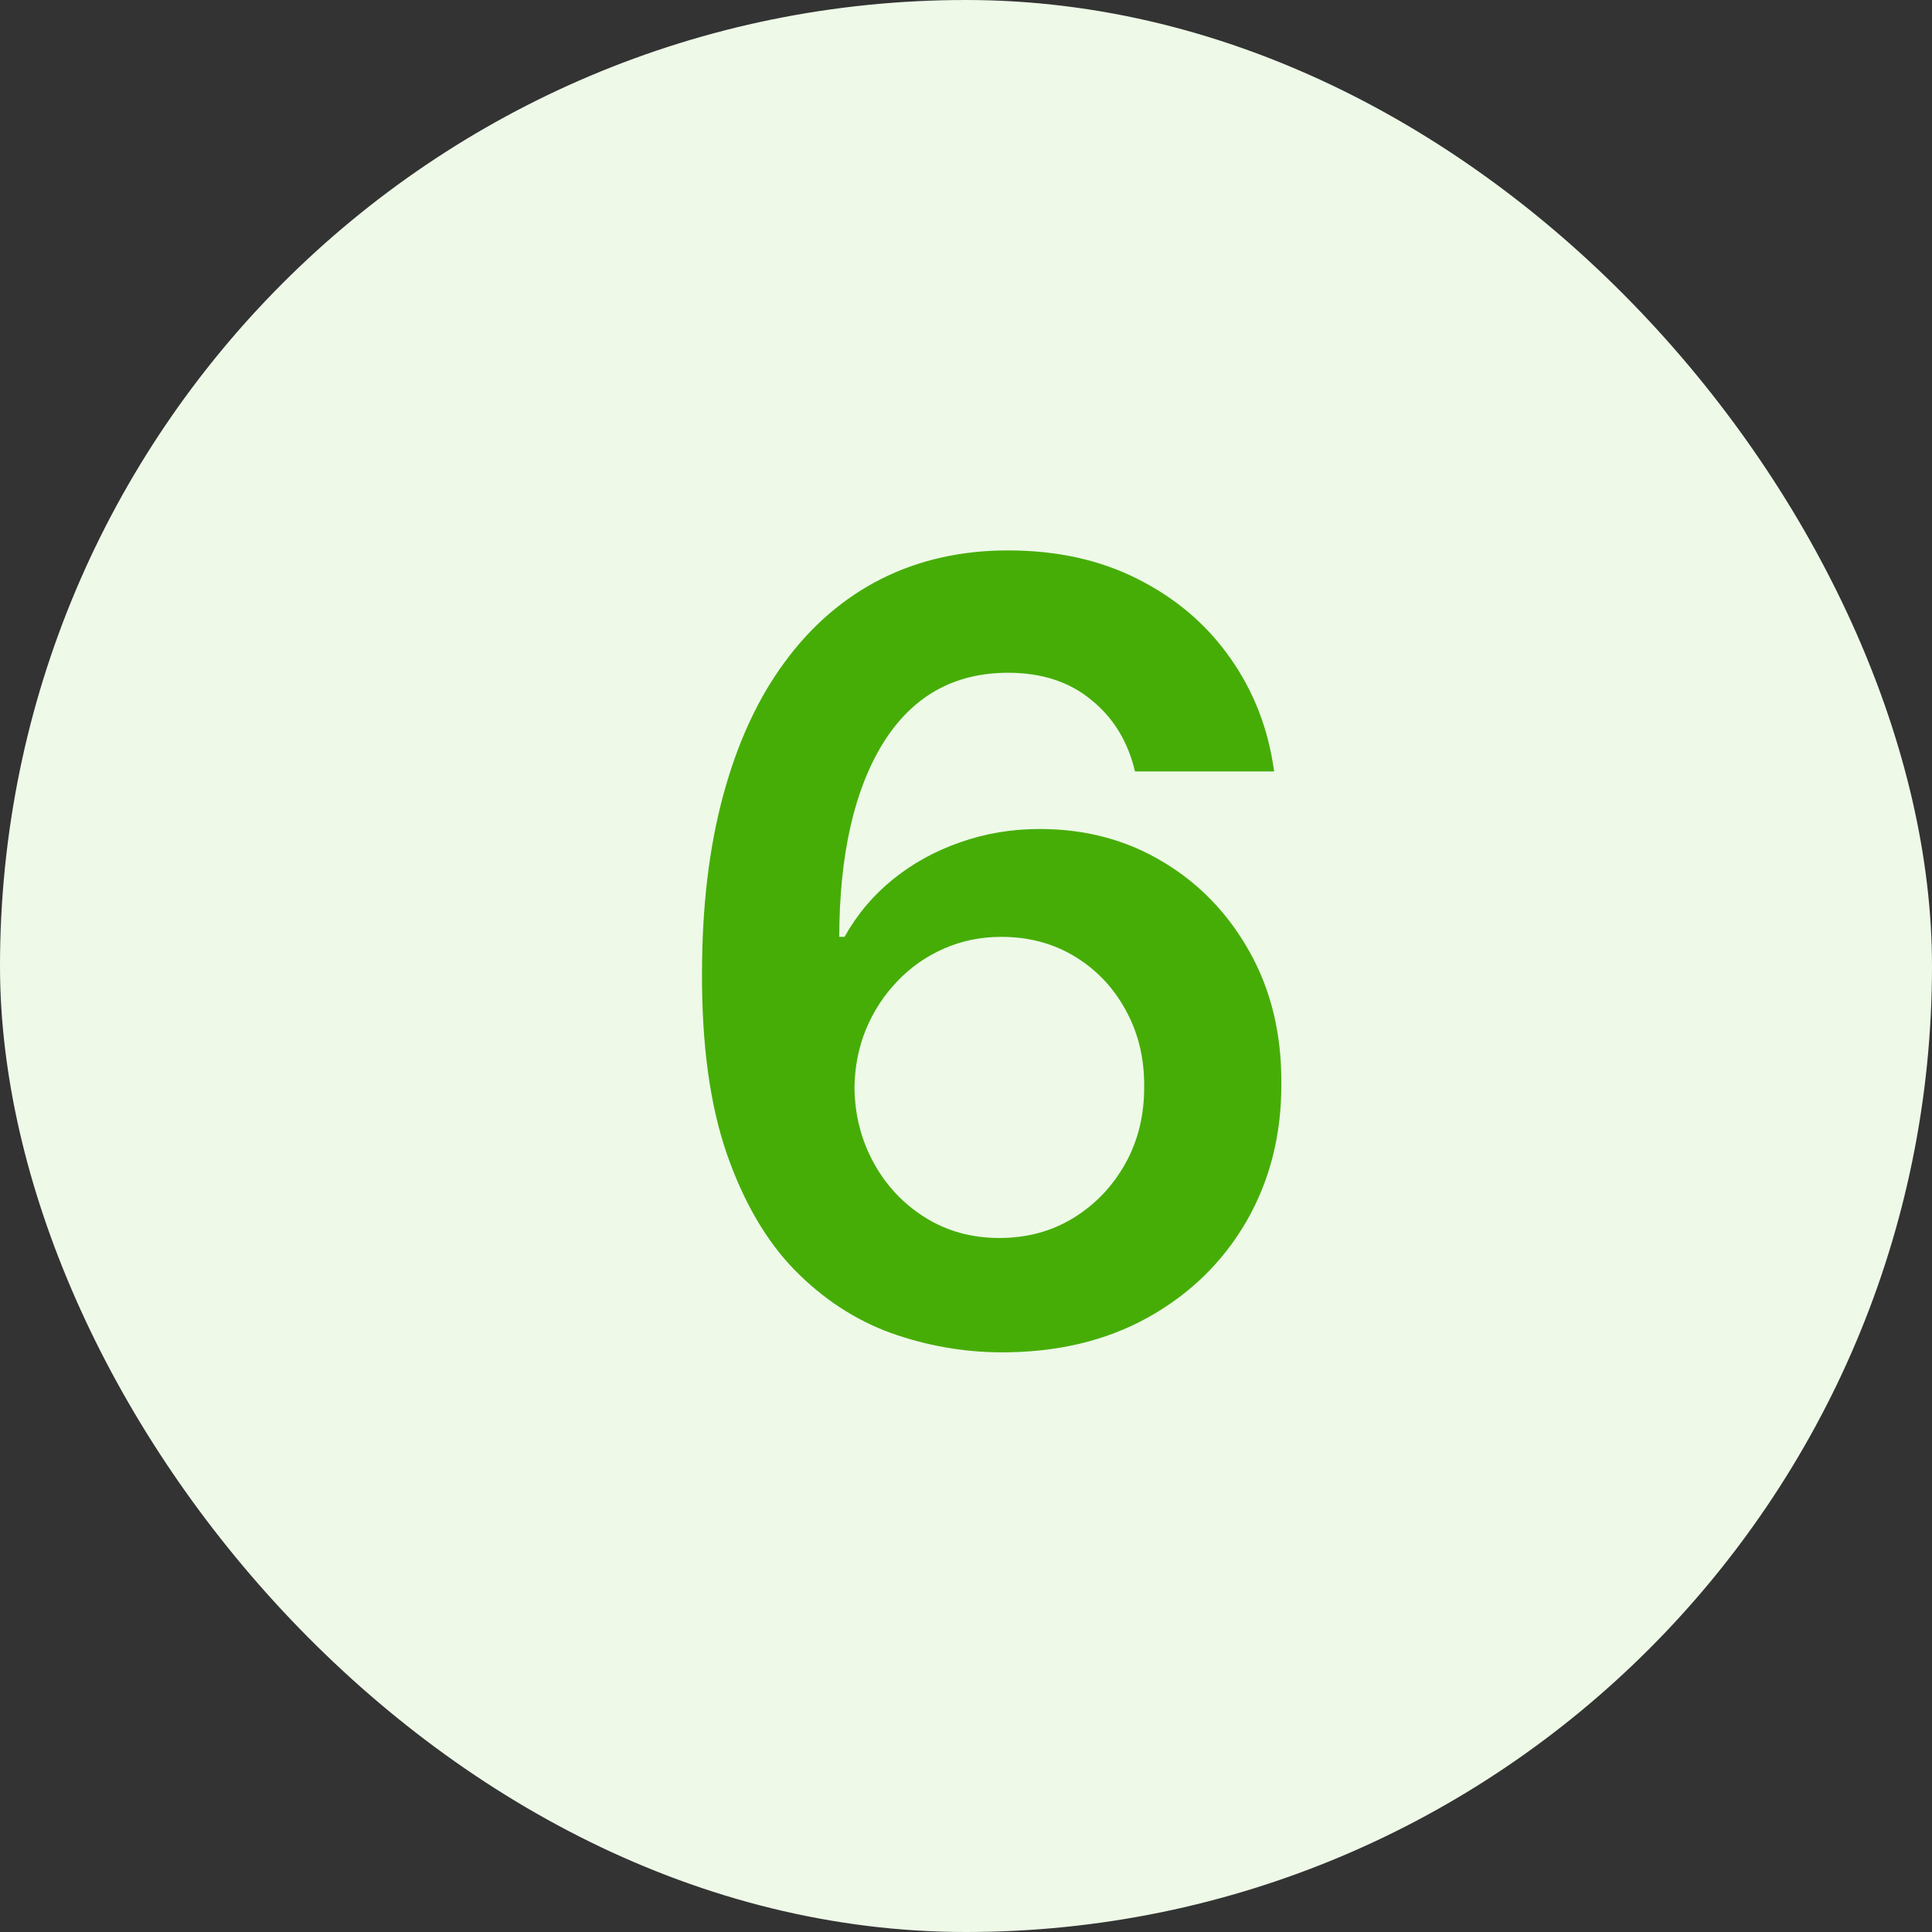
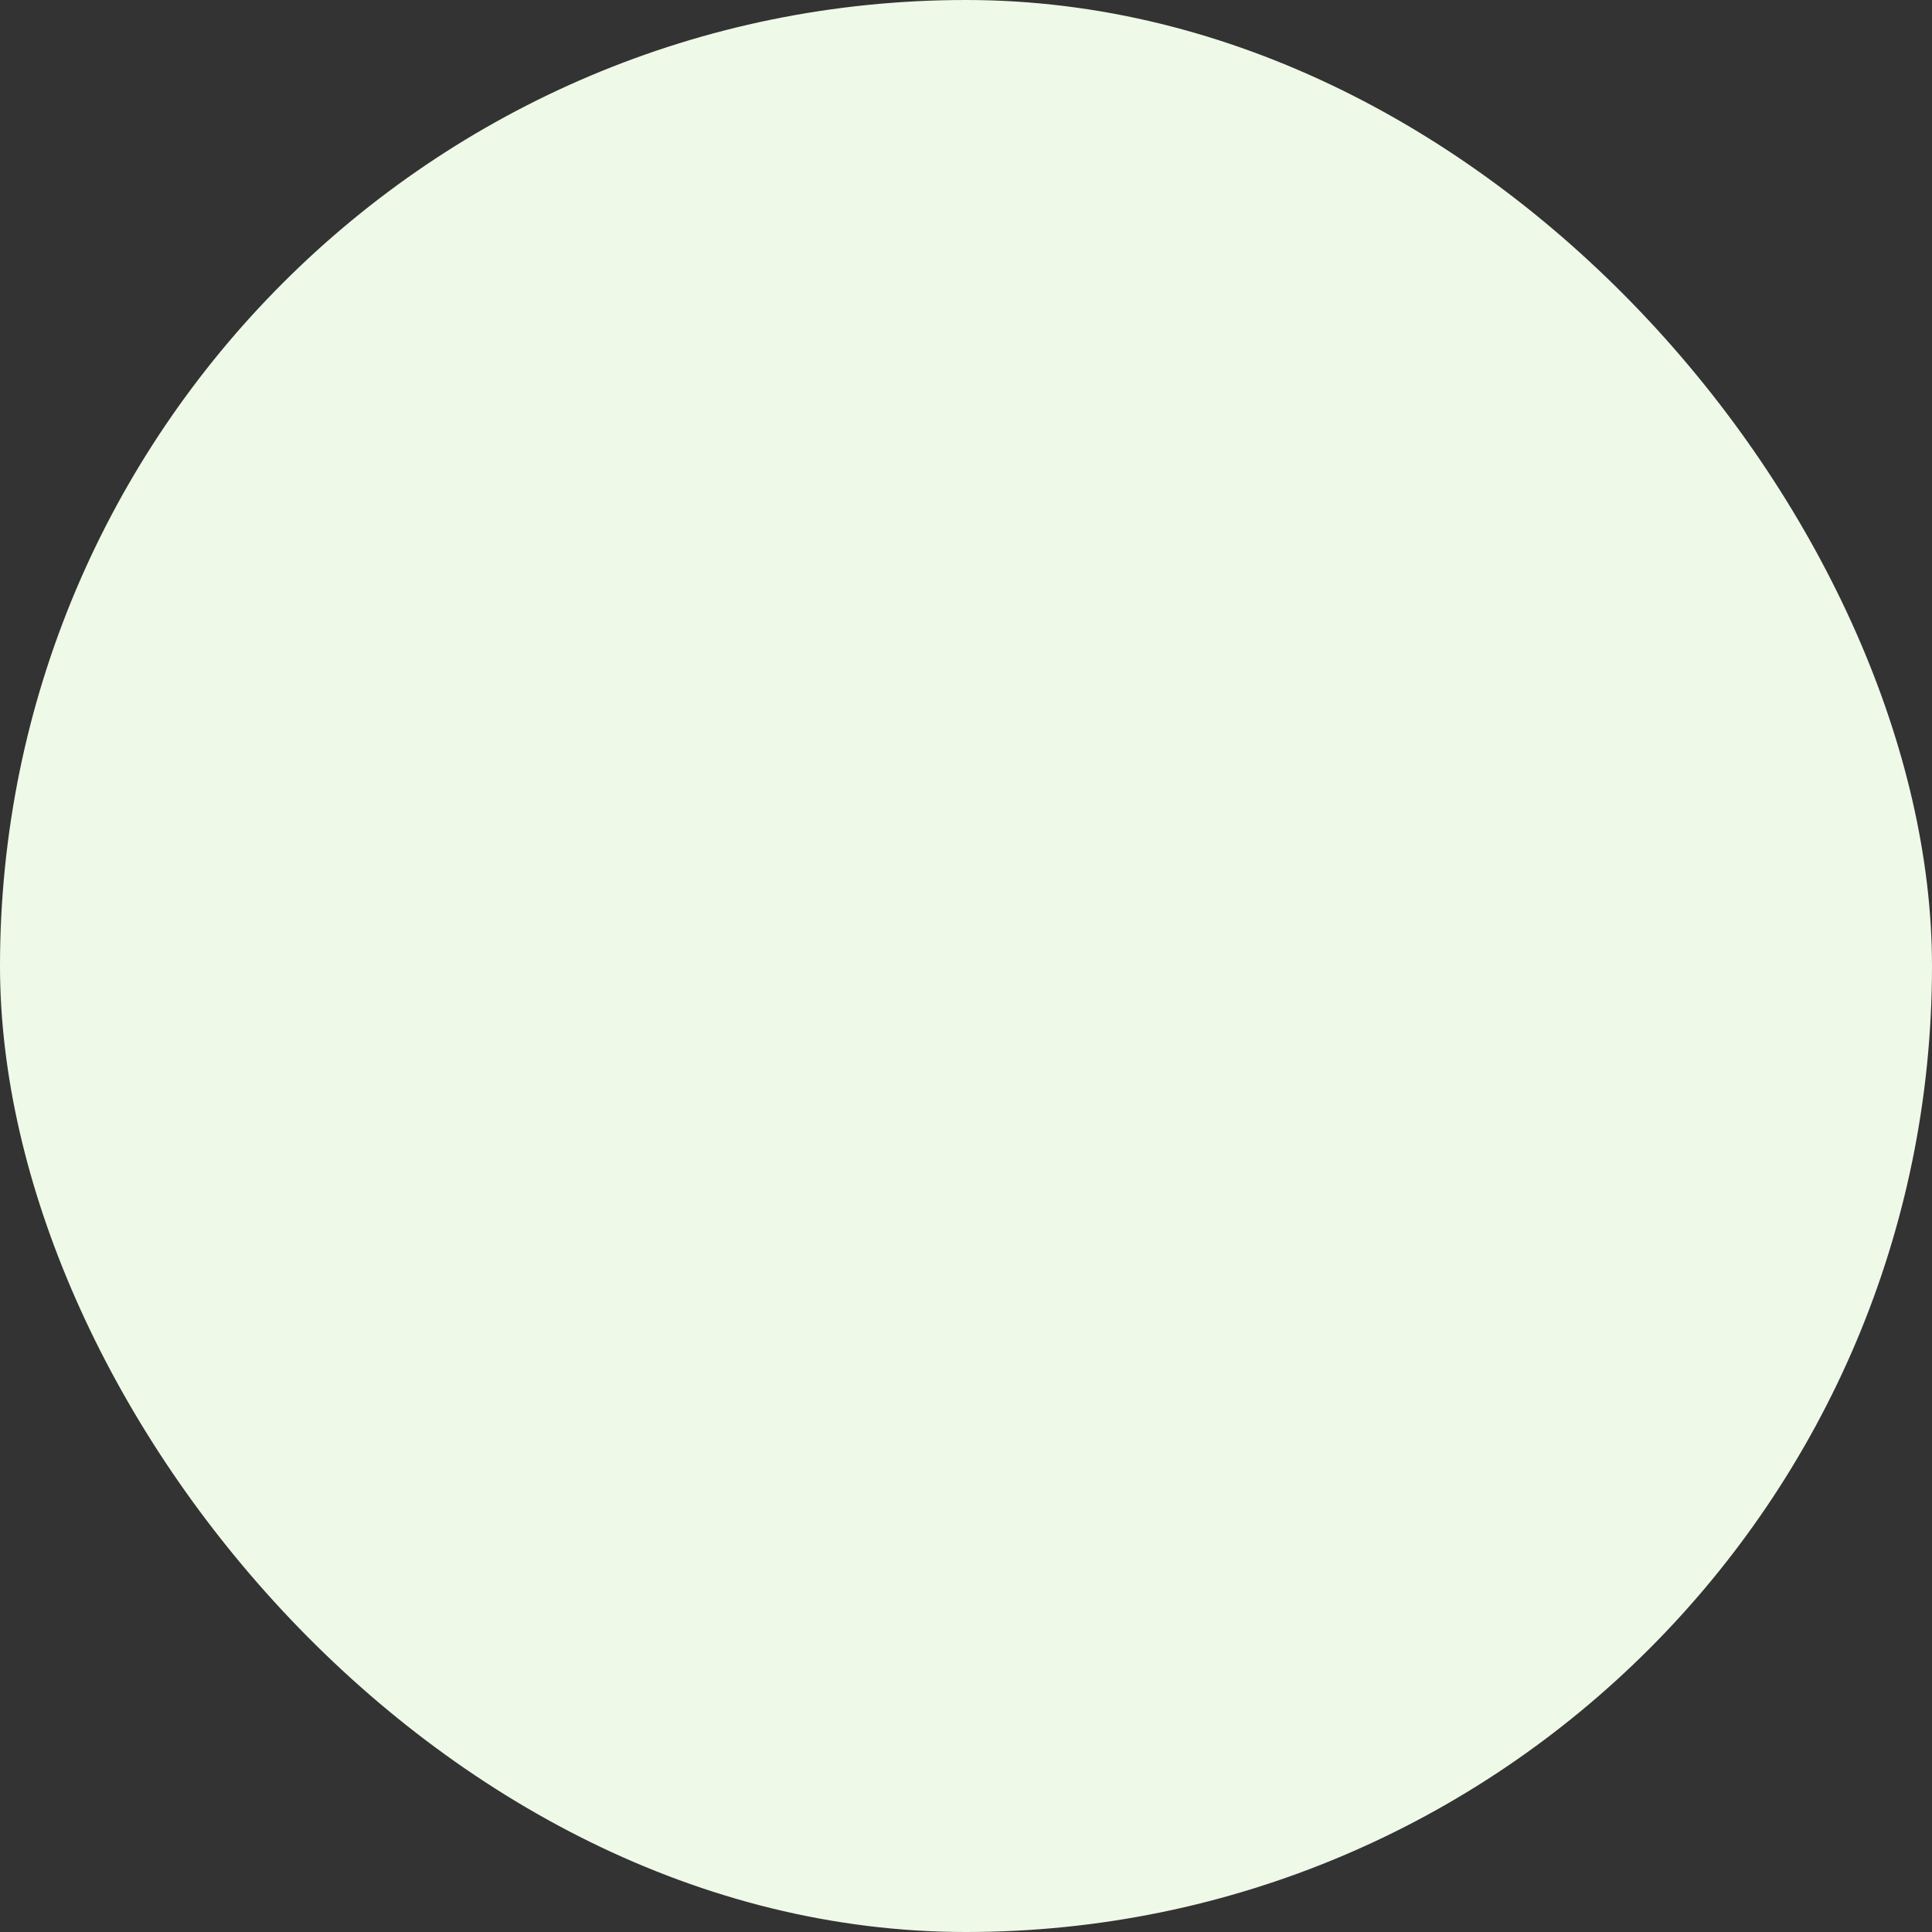
<svg xmlns="http://www.w3.org/2000/svg" width="36" height="36" viewBox="0 0 36 36" fill="none">
  <rect x="0" y="0" width="36" height="36" fill="#333333" stroke="none" />
  <rect width="36" height="36" rx="18" fill="#EEF9E8" />
-   <path d="M18.635 25.199C17.939 25.194 17.259 25.073 16.597 24.837C15.934 24.595 15.337 24.204 14.807 23.665C14.277 23.12 13.855 22.398 13.543 21.499C13.23 20.594 13.076 19.474 13.081 18.139C13.081 16.894 13.213 15.784 13.479 14.808C13.744 13.833 14.125 13.009 14.622 12.337C15.119 11.66 15.718 11.143 16.419 10.788C17.125 10.433 17.913 10.256 18.784 10.256C19.698 10.256 20.508 10.436 21.213 10.796C21.923 11.155 22.496 11.648 22.932 12.273C23.367 12.893 23.637 13.594 23.741 14.375H21.149C21.017 13.816 20.744 13.371 20.332 13.04C19.925 12.704 19.409 12.536 18.784 12.536C17.776 12.536 16.999 12.973 16.454 13.849C15.915 14.725 15.643 15.928 15.638 17.457H15.737C15.969 17.041 16.27 16.683 16.639 16.385C17.009 16.087 17.425 15.857 17.889 15.696C18.358 15.53 18.853 15.447 19.374 15.447C20.226 15.447 20.991 15.651 21.668 16.058C22.349 16.465 22.889 17.026 23.287 17.741C23.685 18.452 23.881 19.266 23.876 20.185C23.881 21.141 23.663 22 23.223 22.763C22.783 23.52 22.169 24.117 21.384 24.553C20.598 24.988 19.681 25.204 18.635 25.199ZM18.621 23.068C19.137 23.068 19.599 22.943 20.006 22.692C20.413 22.441 20.735 22.102 20.972 21.676C21.208 21.25 21.324 20.772 21.32 20.241C21.324 19.721 21.211 19.25 20.979 18.828C20.751 18.407 20.437 18.073 20.034 17.827C19.632 17.581 19.172 17.457 18.656 17.457C18.273 17.457 17.915 17.531 17.584 17.678C17.252 17.824 16.963 18.028 16.717 18.288C16.471 18.544 16.277 18.842 16.135 19.183C15.998 19.519 15.927 19.879 15.922 20.263C15.927 20.769 16.045 21.236 16.277 21.662C16.509 22.088 16.829 22.429 17.236 22.685C17.643 22.94 18.105 23.068 18.621 23.068Z" fill="#46AD07" />
</svg>